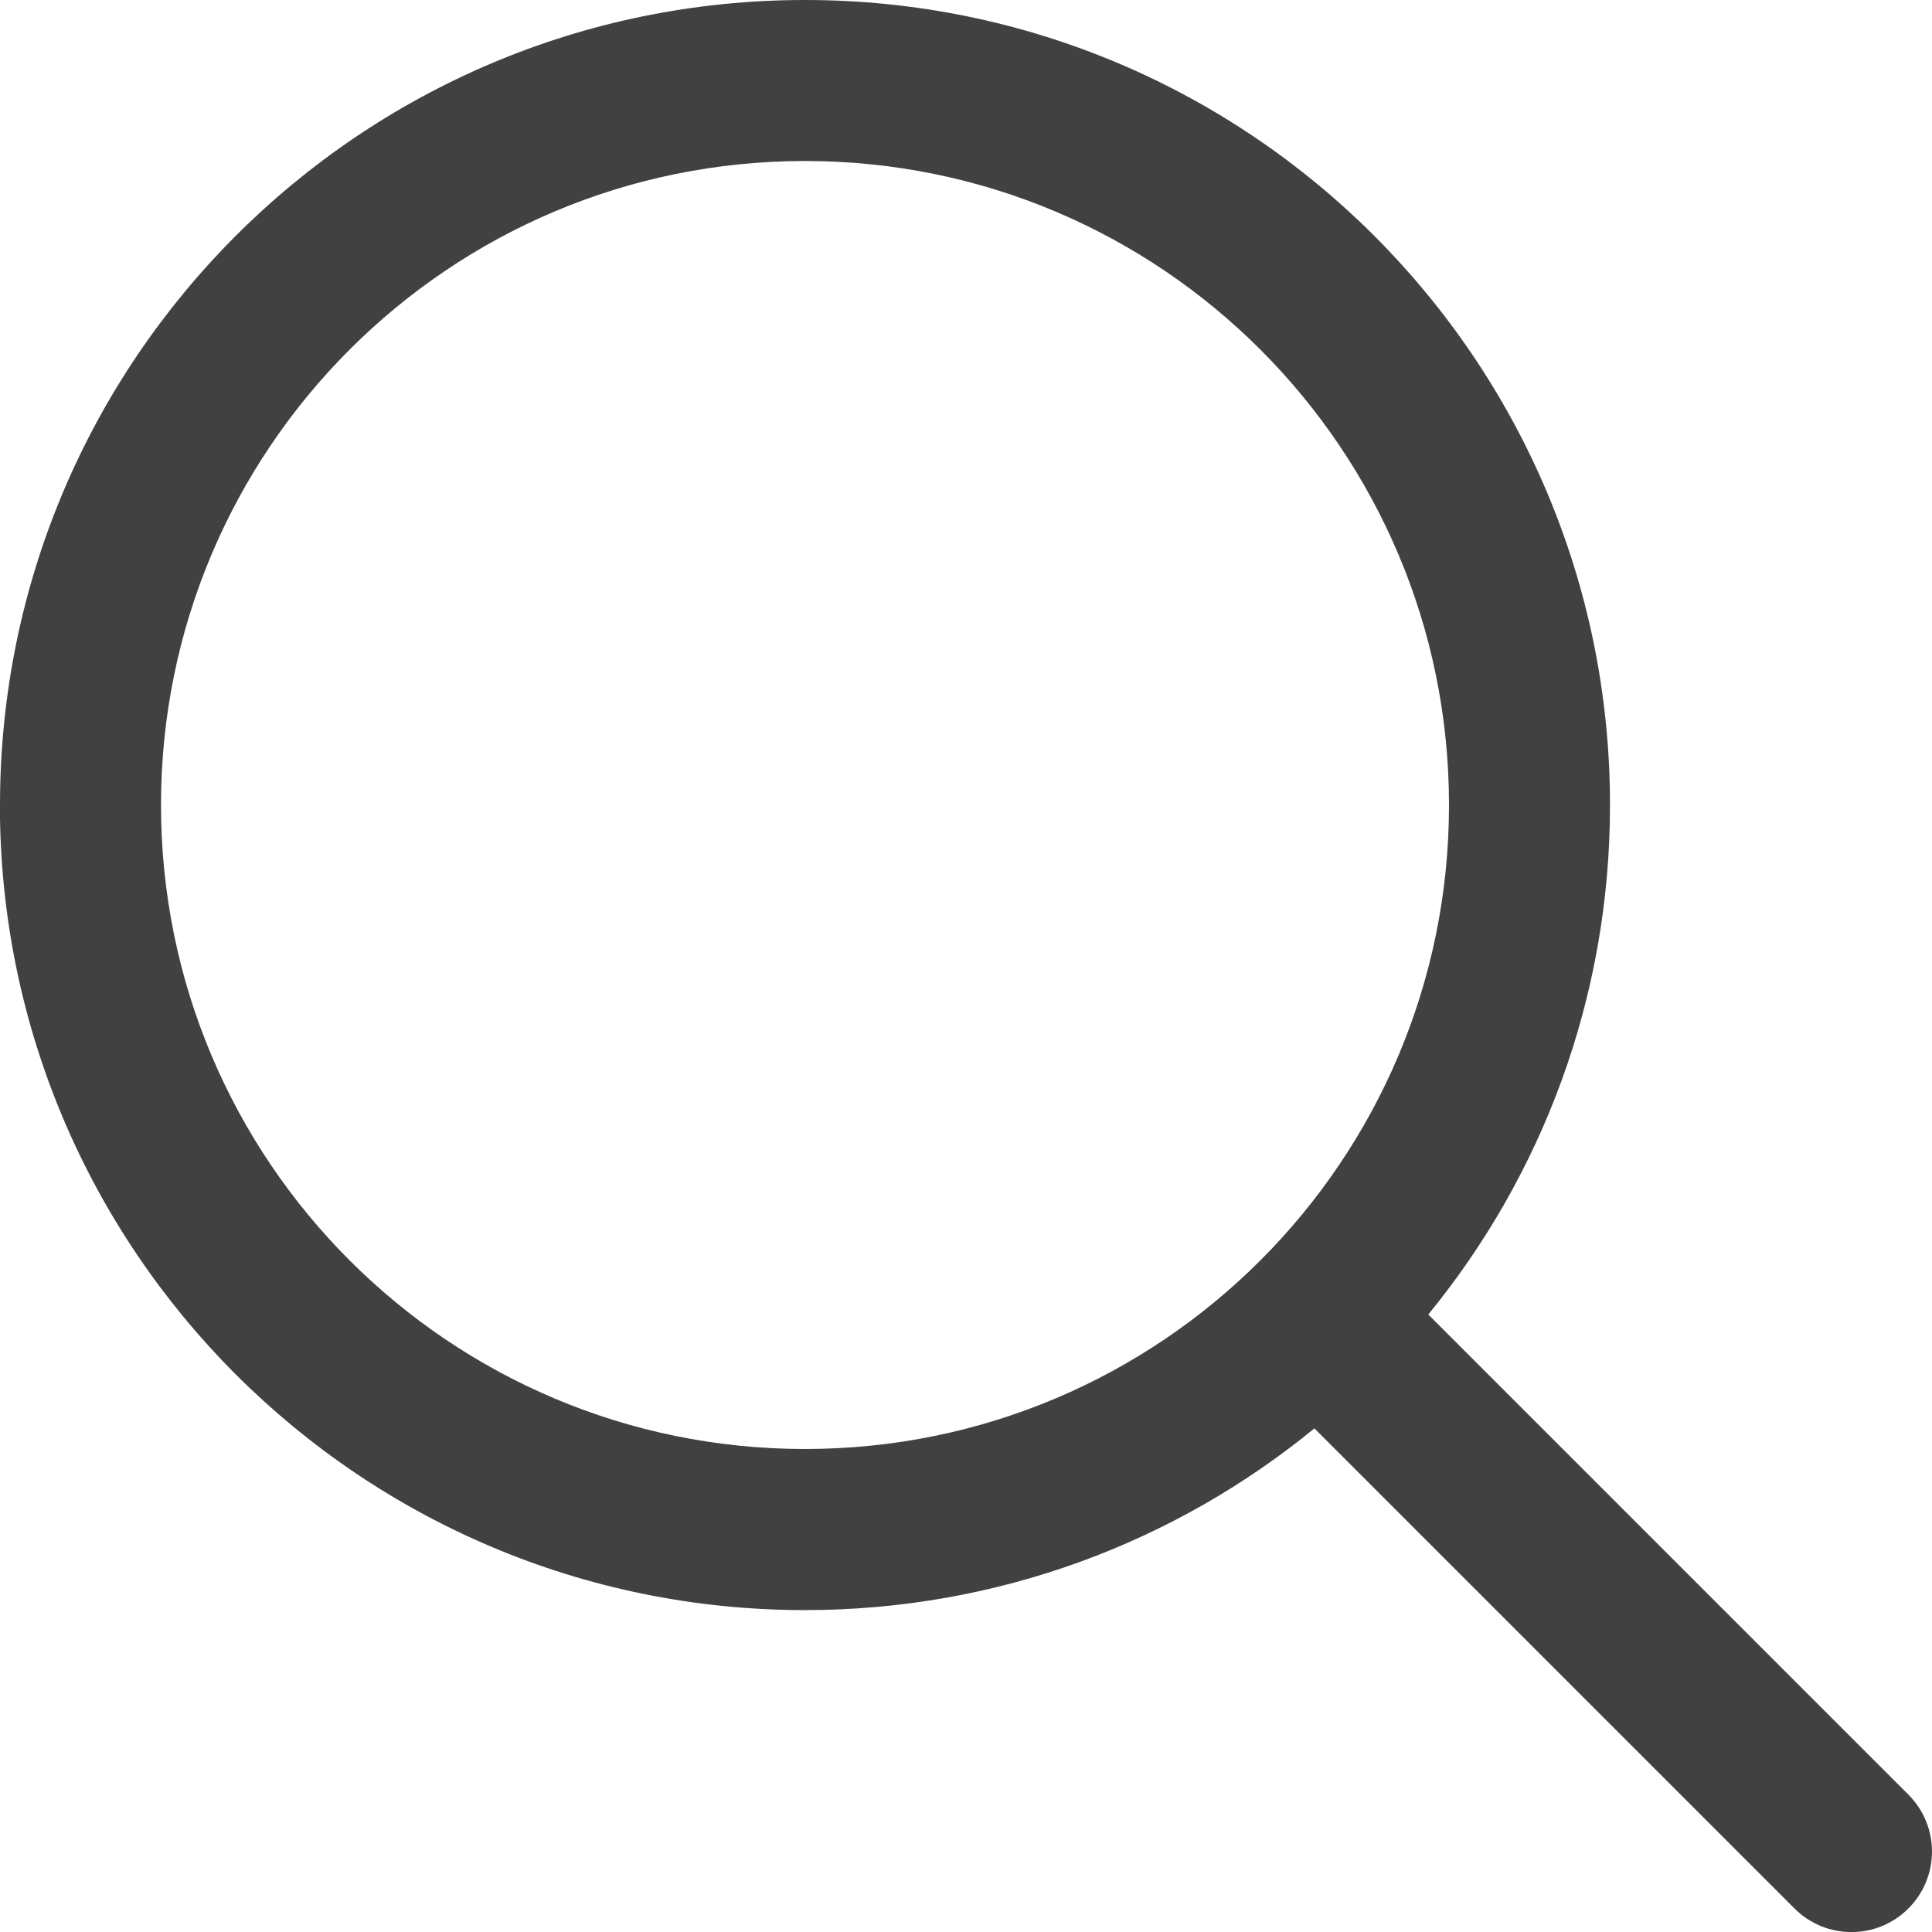
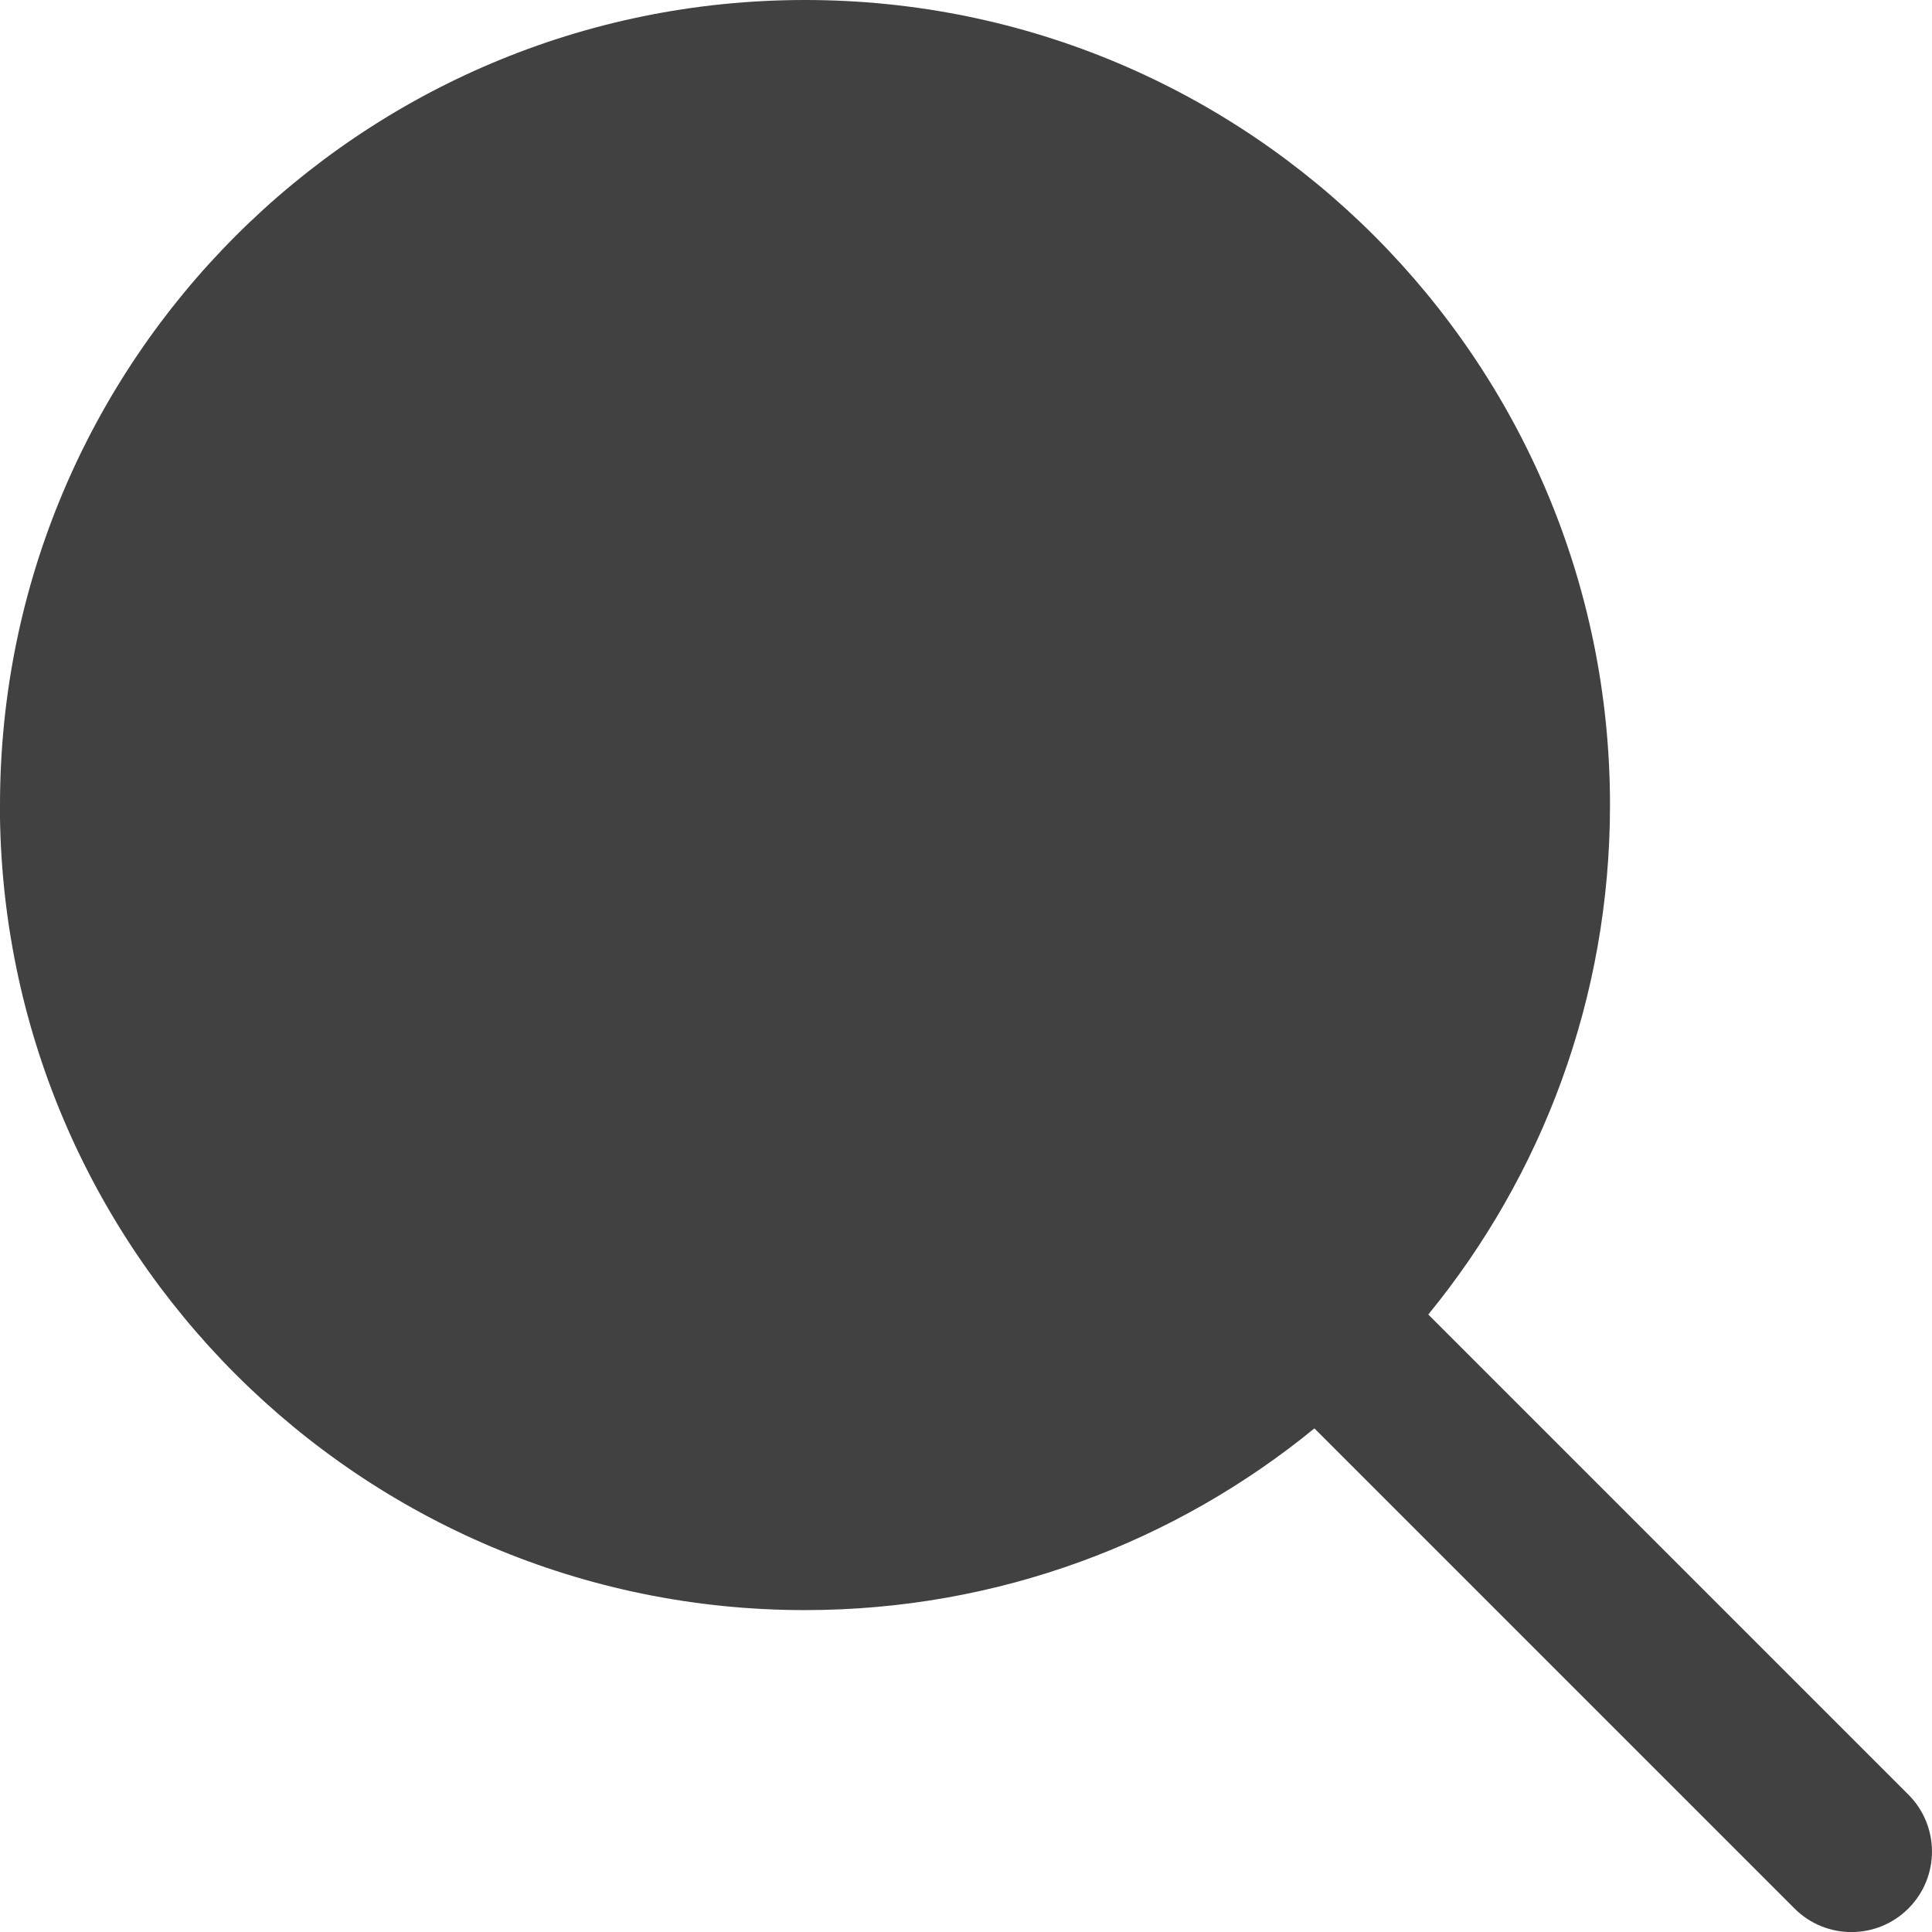
<svg xmlns="http://www.w3.org/2000/svg" fill="none" height="18" viewBox="0 0 18 18" width="18">
-   <path clip-rule="evenodd" d="m7.5 1.5c-3.314 0-6 2.686-6 6 0 3.314 2.686 6 6 6 3.314 0 6-2.686 6-6 0-3.314-2.686-6-6-6zm-7.5 6c0-4.142 3.358-7.5 7.5-7.5 4.142 0 7.5 3.358 7.5 7.5 0 1.801-.635 3.454-1.693 4.747l4.473 4.473c.293.293.293.768 0 1.061s-.768.293-1.061 0l-4.473-4.473c-1.293 1.058-2.946 1.693-4.747 1.693-4.142 0-7.5-3.358-7.5-7.5z" fill="#414141" fill-rule="evenodd" />
+   <path clip-rule="evenodd" d="m7.5 1.5zm-7.5 6c0-4.142 3.358-7.5 7.5-7.5 4.142 0 7.5 3.358 7.5 7.5 0 1.801-.635 3.454-1.693 4.747l4.473 4.473c.293.293.293.768 0 1.061s-.768.293-1.061 0l-4.473-4.473c-1.293 1.058-2.946 1.693-4.747 1.693-4.142 0-7.5-3.358-7.5-7.5z" fill="#414141" fill-rule="evenodd" />
</svg>